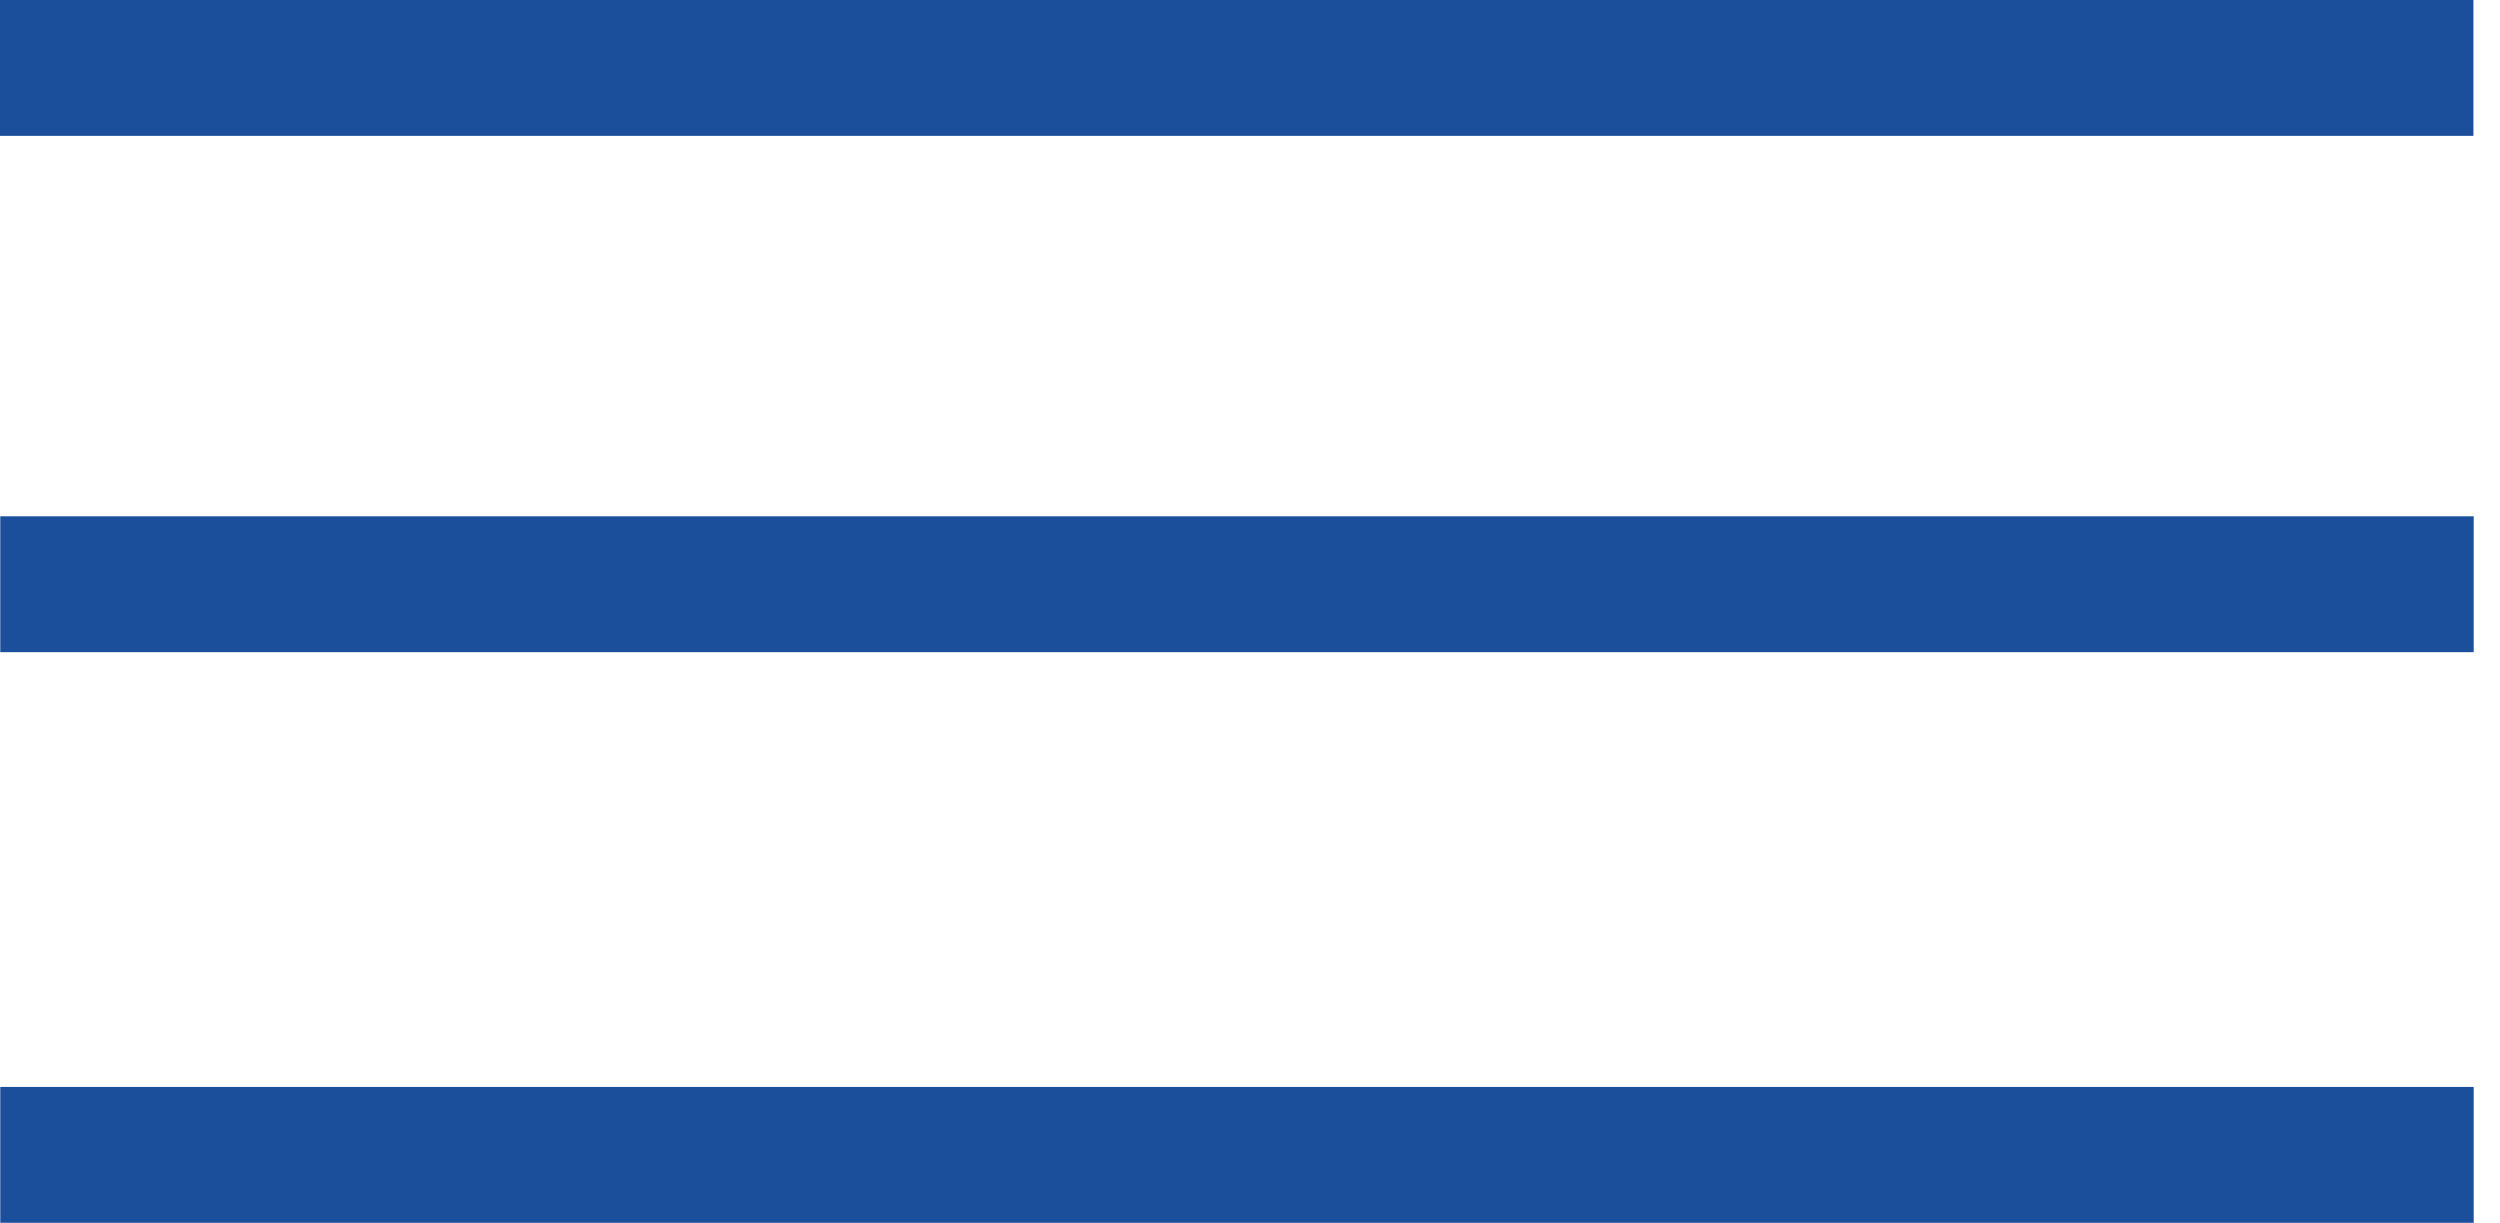
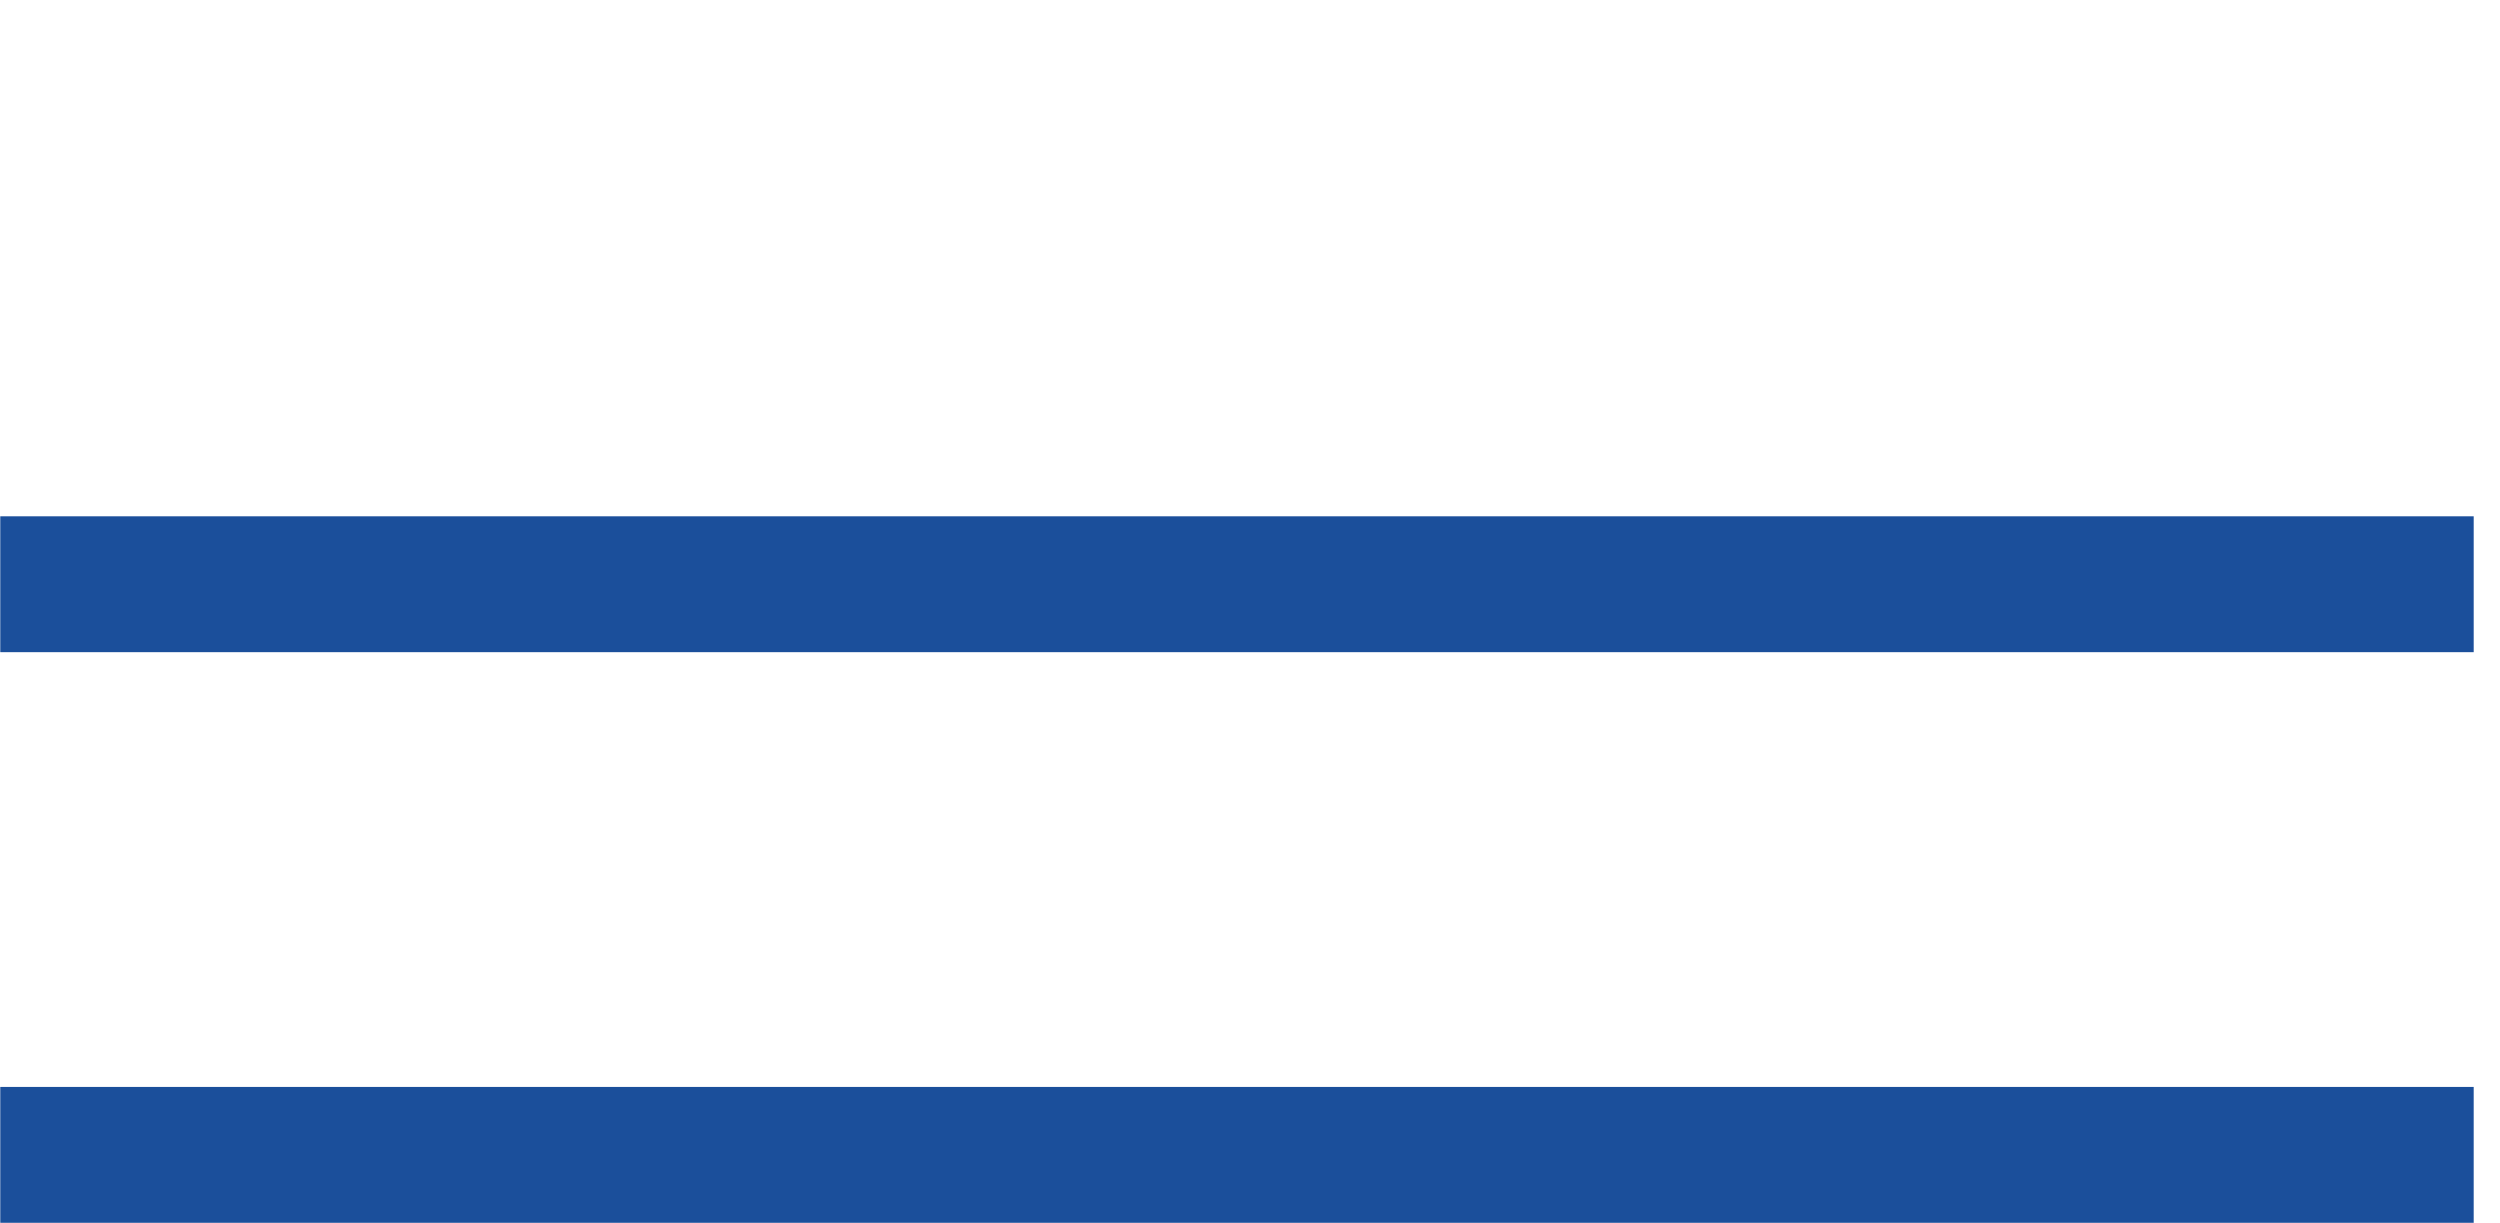
<svg xmlns="http://www.w3.org/2000/svg" width="92" height="45" viewBox="0 0 92 45" fill="none">
-   <line y1="2.5" x2="91.022" y2="2.5" stroke="#1B4F9B" stroke-width="5" />
  <line x1="0.01" y1="21.5" x2="91.032" y2="21.5" stroke="#1B4F9B" stroke-width="5" />
  <line x1="0.01" y1="42.5" x2="91.032" y2="42.5" stroke="#1B4F9B" stroke-width="5" />
</svg>